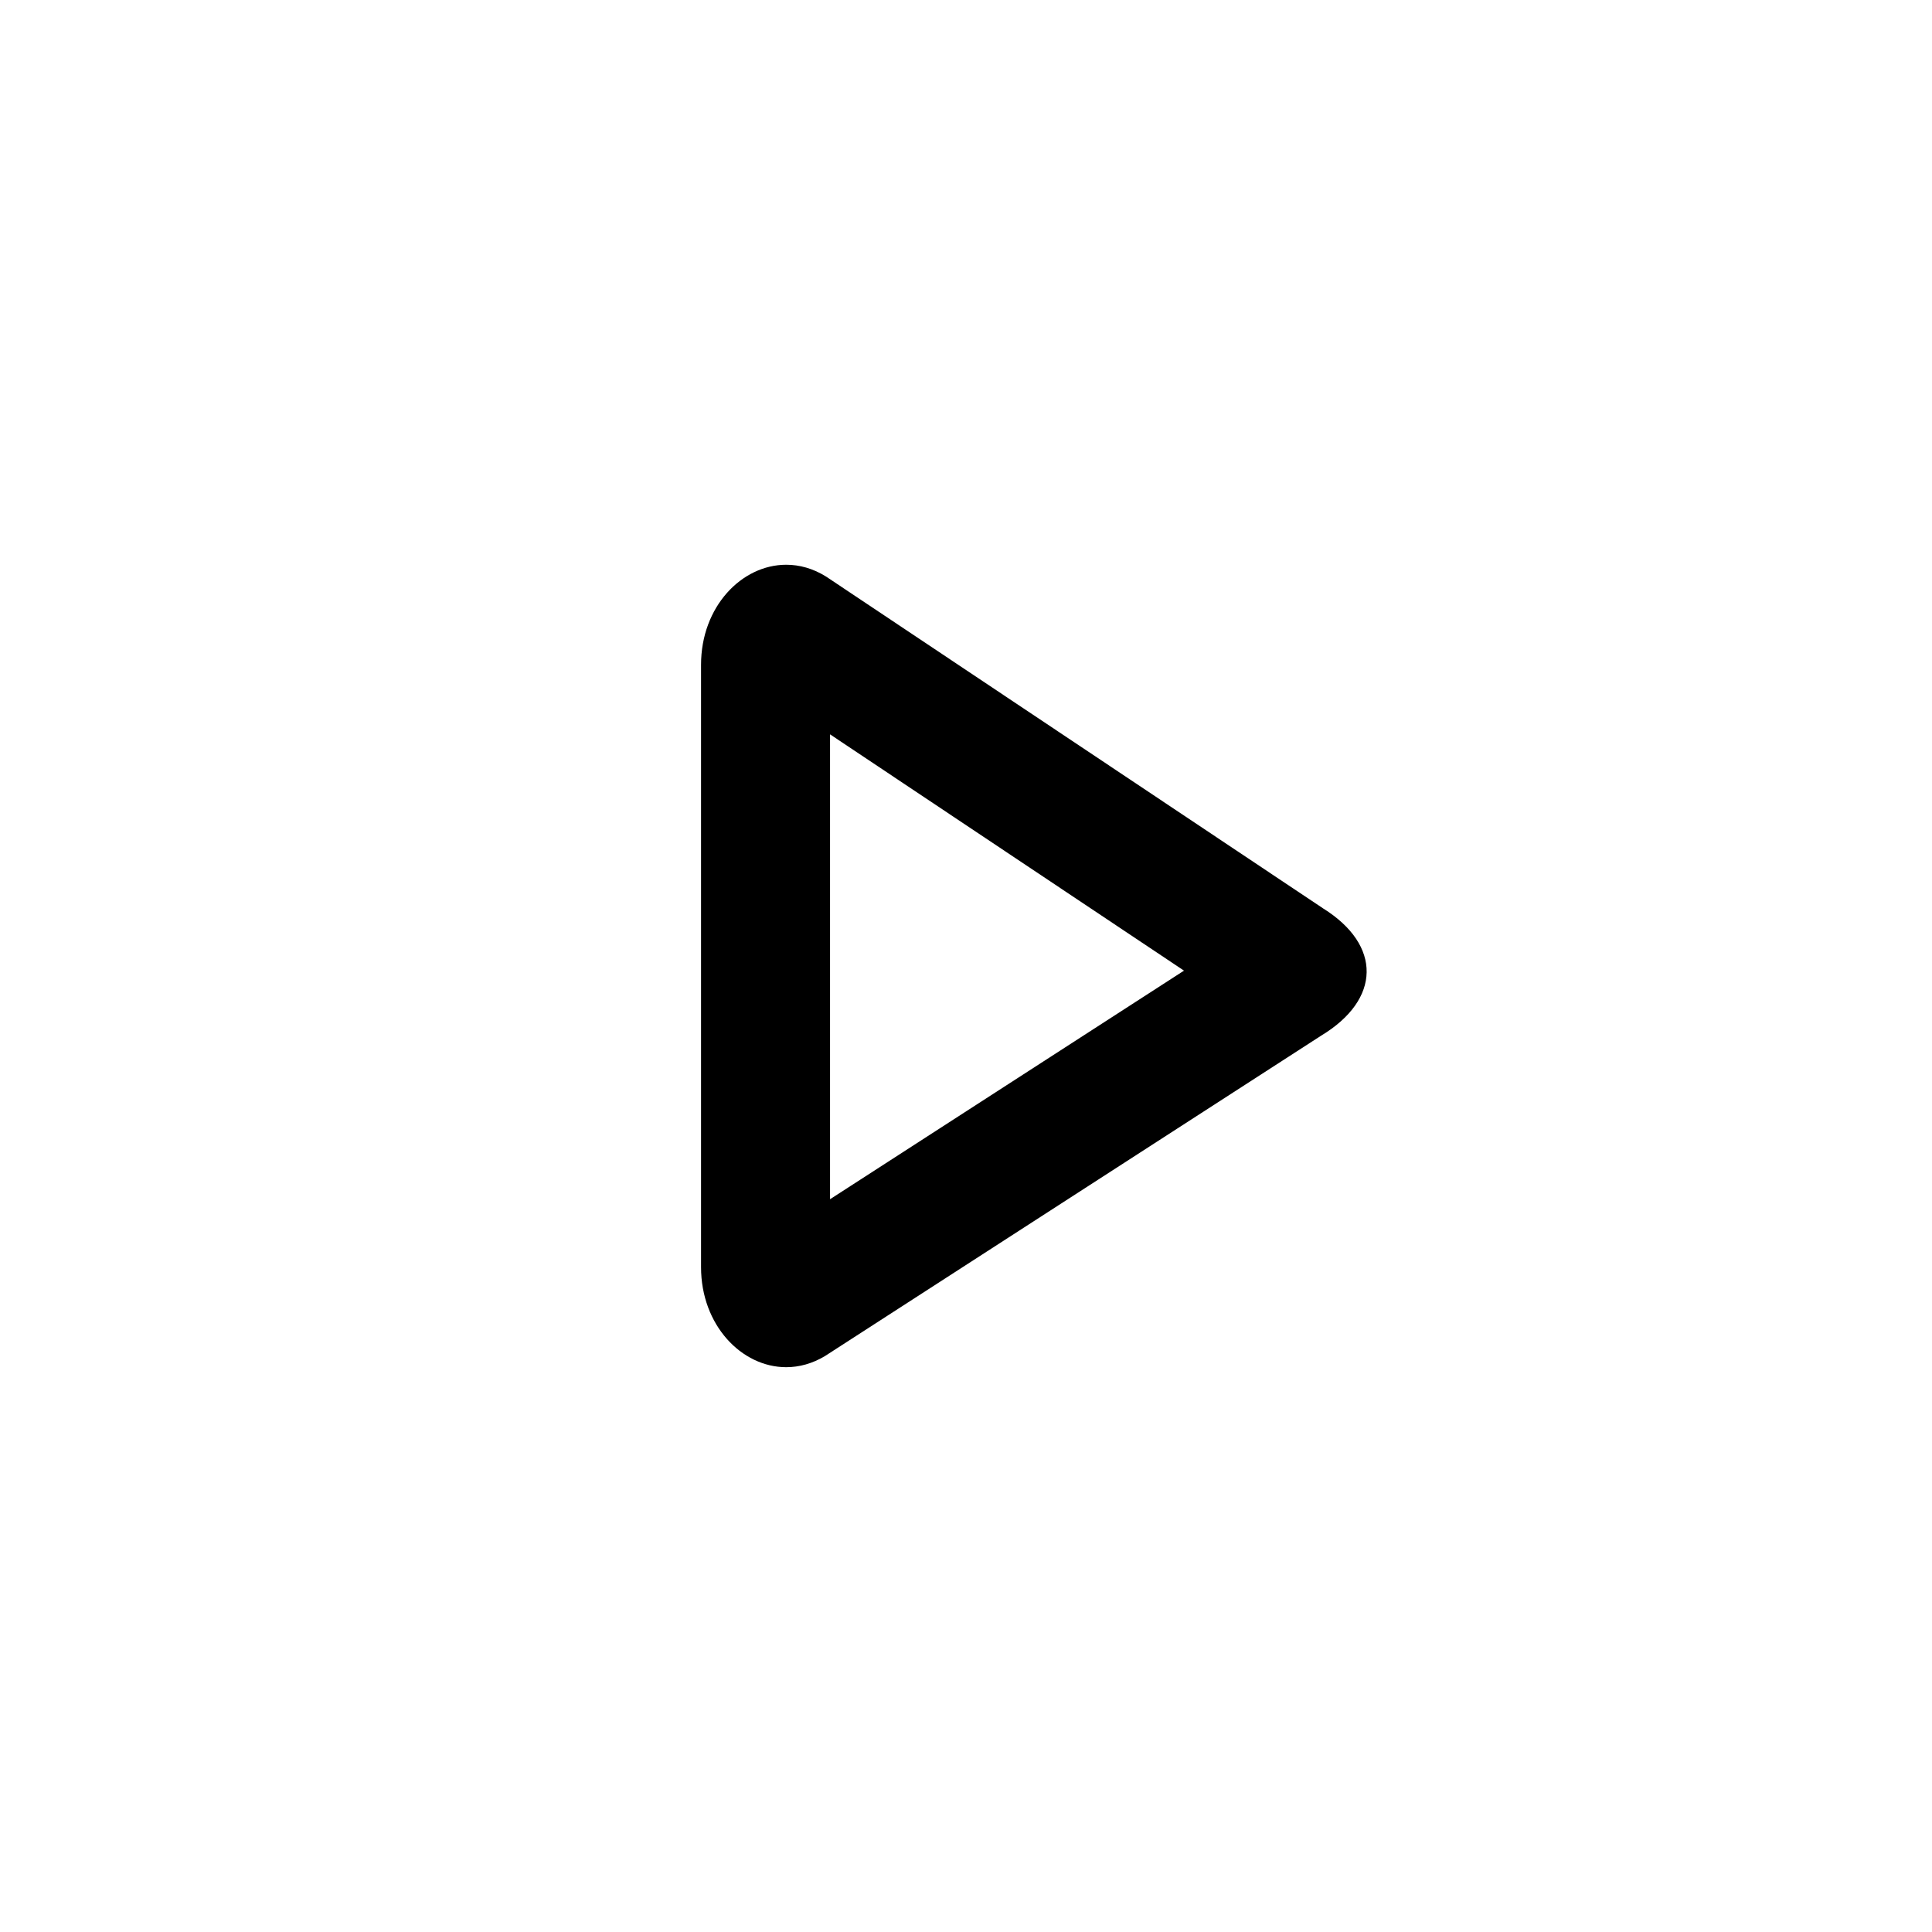
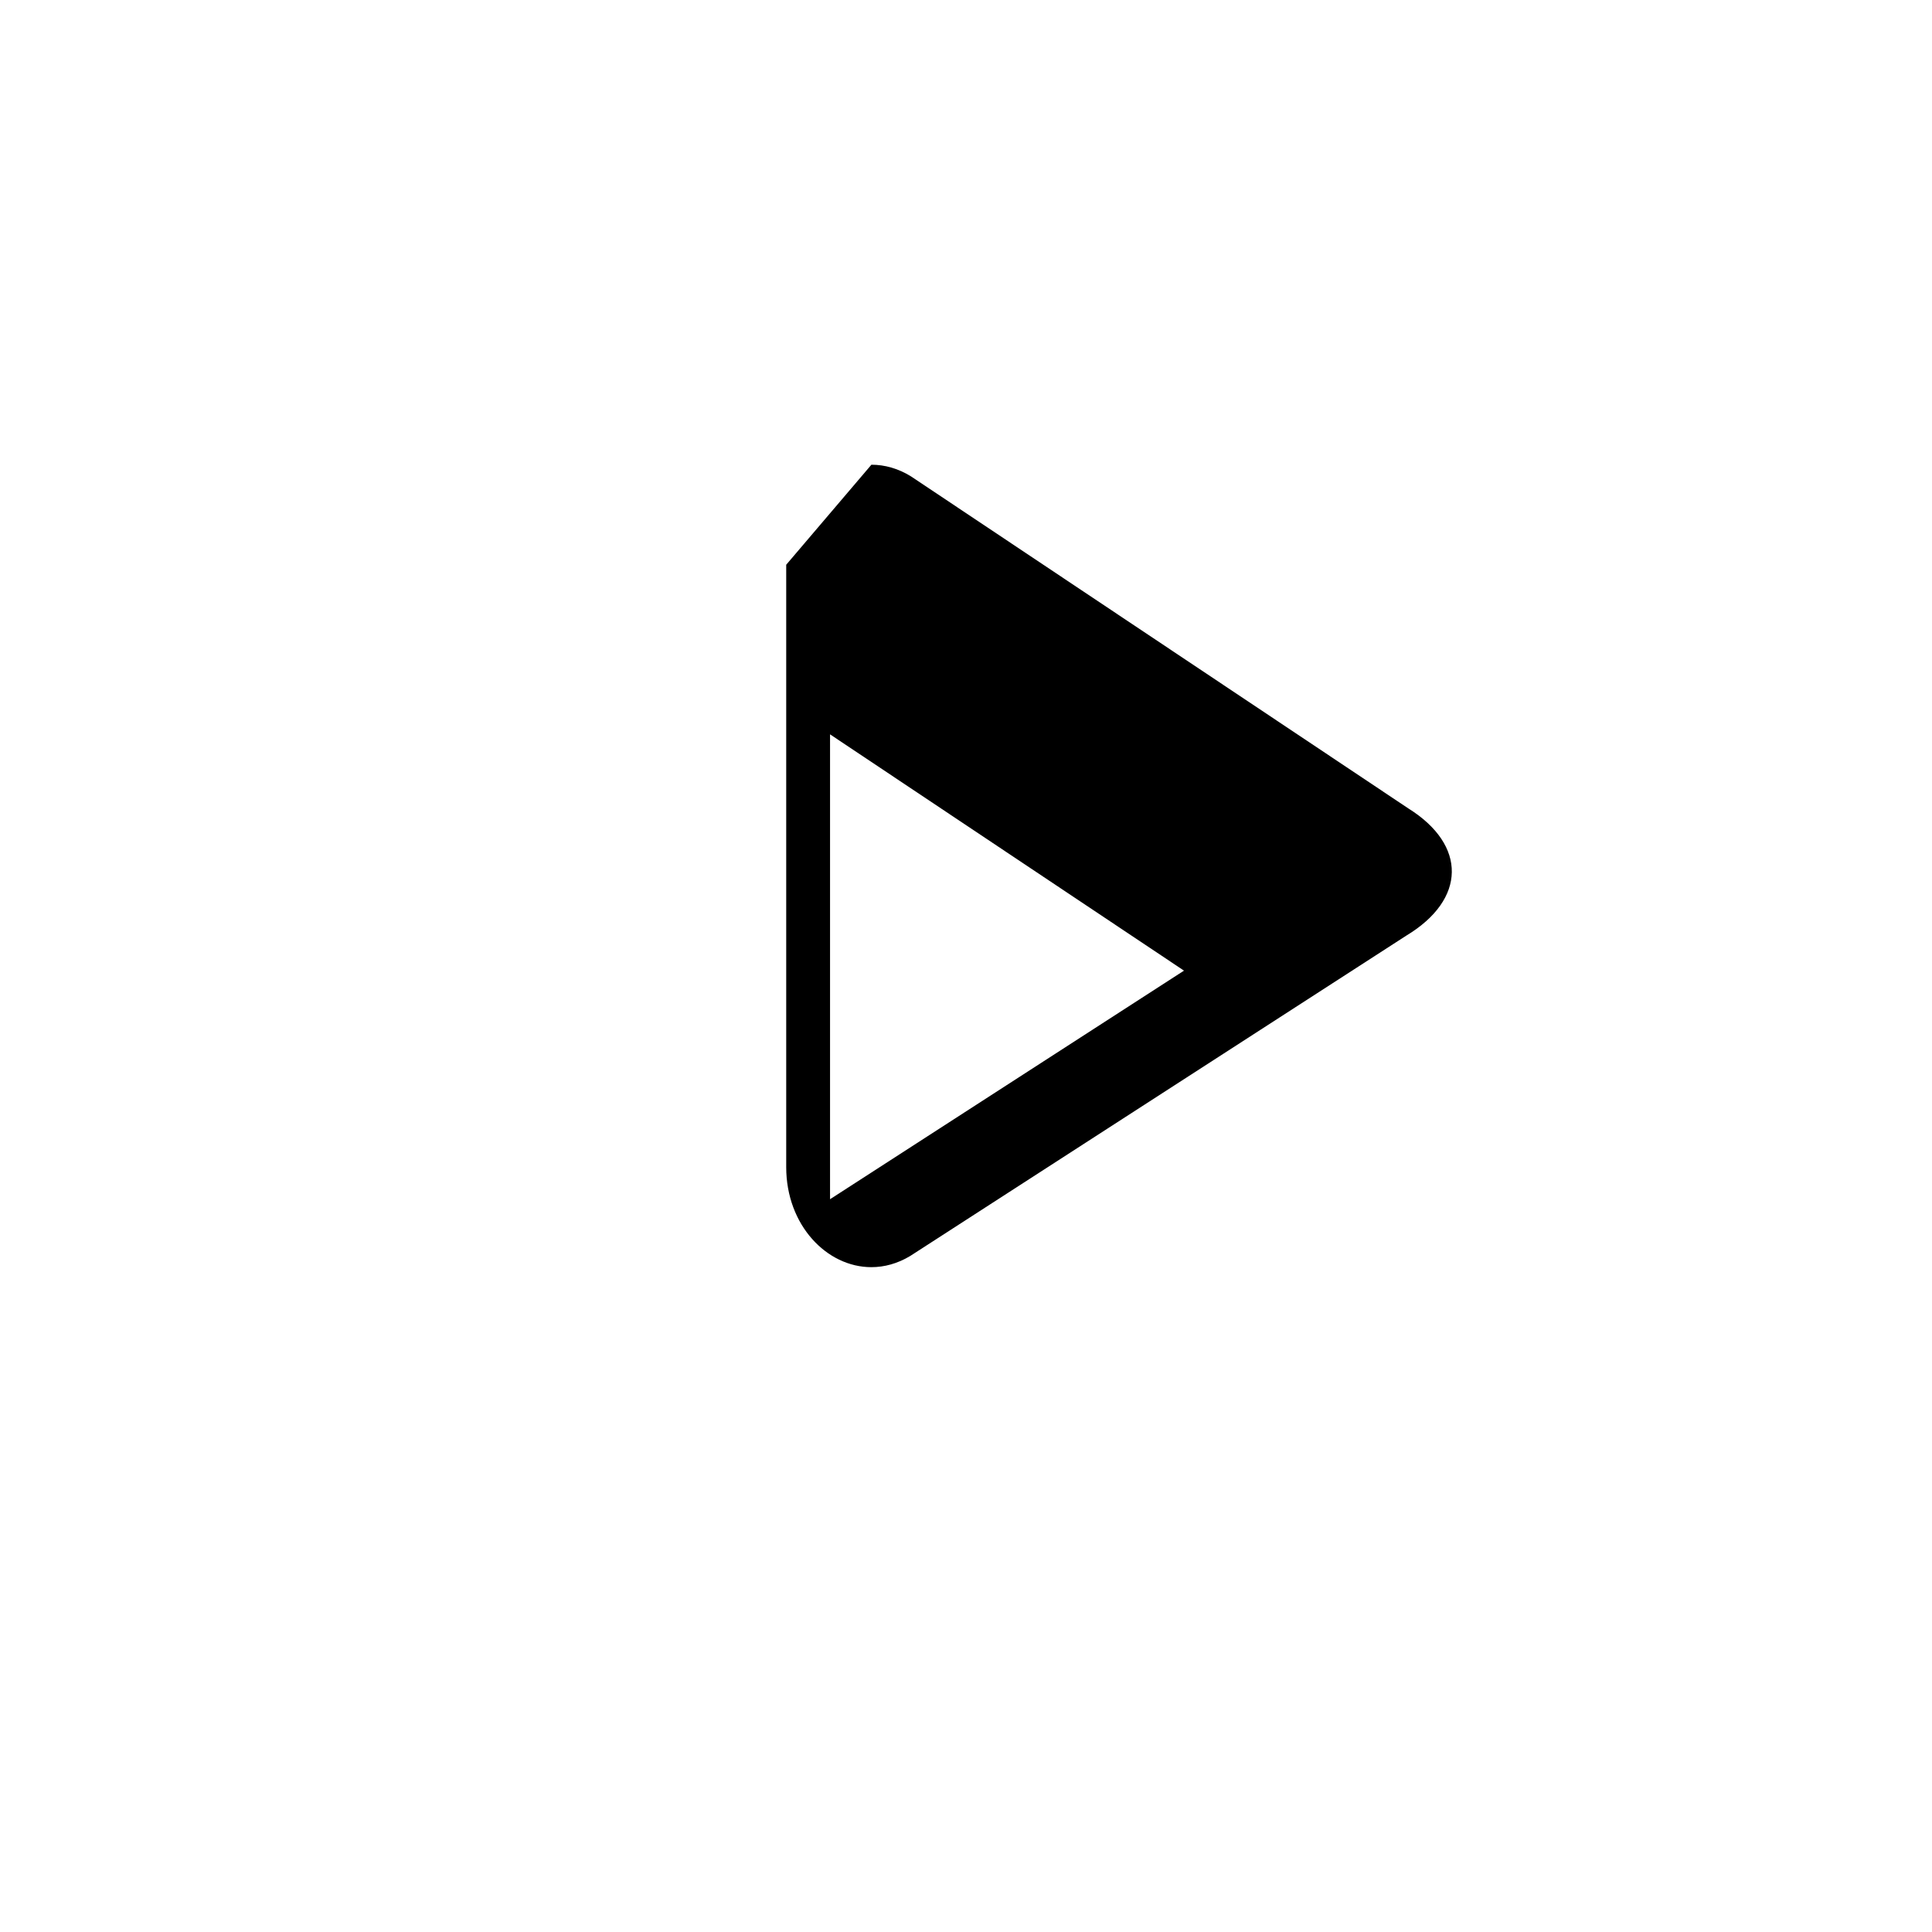
<svg xmlns="http://www.w3.org/2000/svg" fill="#000000" width="800px" height="800px" version="1.1" viewBox="144 144 512 512">
-   <path d="m363.97 338.61 93.801 62.621-93.801 60.574v-123.2m-11.617-44.941c-11.809 0-22.57 11.117-22.57 26.508v159.64c0 15.363 10.742 26.508 22.562 26.508 3.422 0 6.93-0.934 10.301-2.965l131.48-84.902c15.867-9.578 16.09-23.988 0.52-33.711l-131.72-87.941c-3.441-2.152-7.051-3.137-10.566-3.137z" />
+   <path d="m363.97 338.61 93.801 62.621-93.801 60.574v-123.2m-11.617-44.941v159.64c0 15.363 10.742 26.508 22.562 26.508 3.422 0 6.93-0.934 10.301-2.965l131.48-84.902c15.867-9.578 16.09-23.988 0.52-33.711l-131.72-87.941c-3.441-2.152-7.051-3.137-10.566-3.137z" />
</svg>